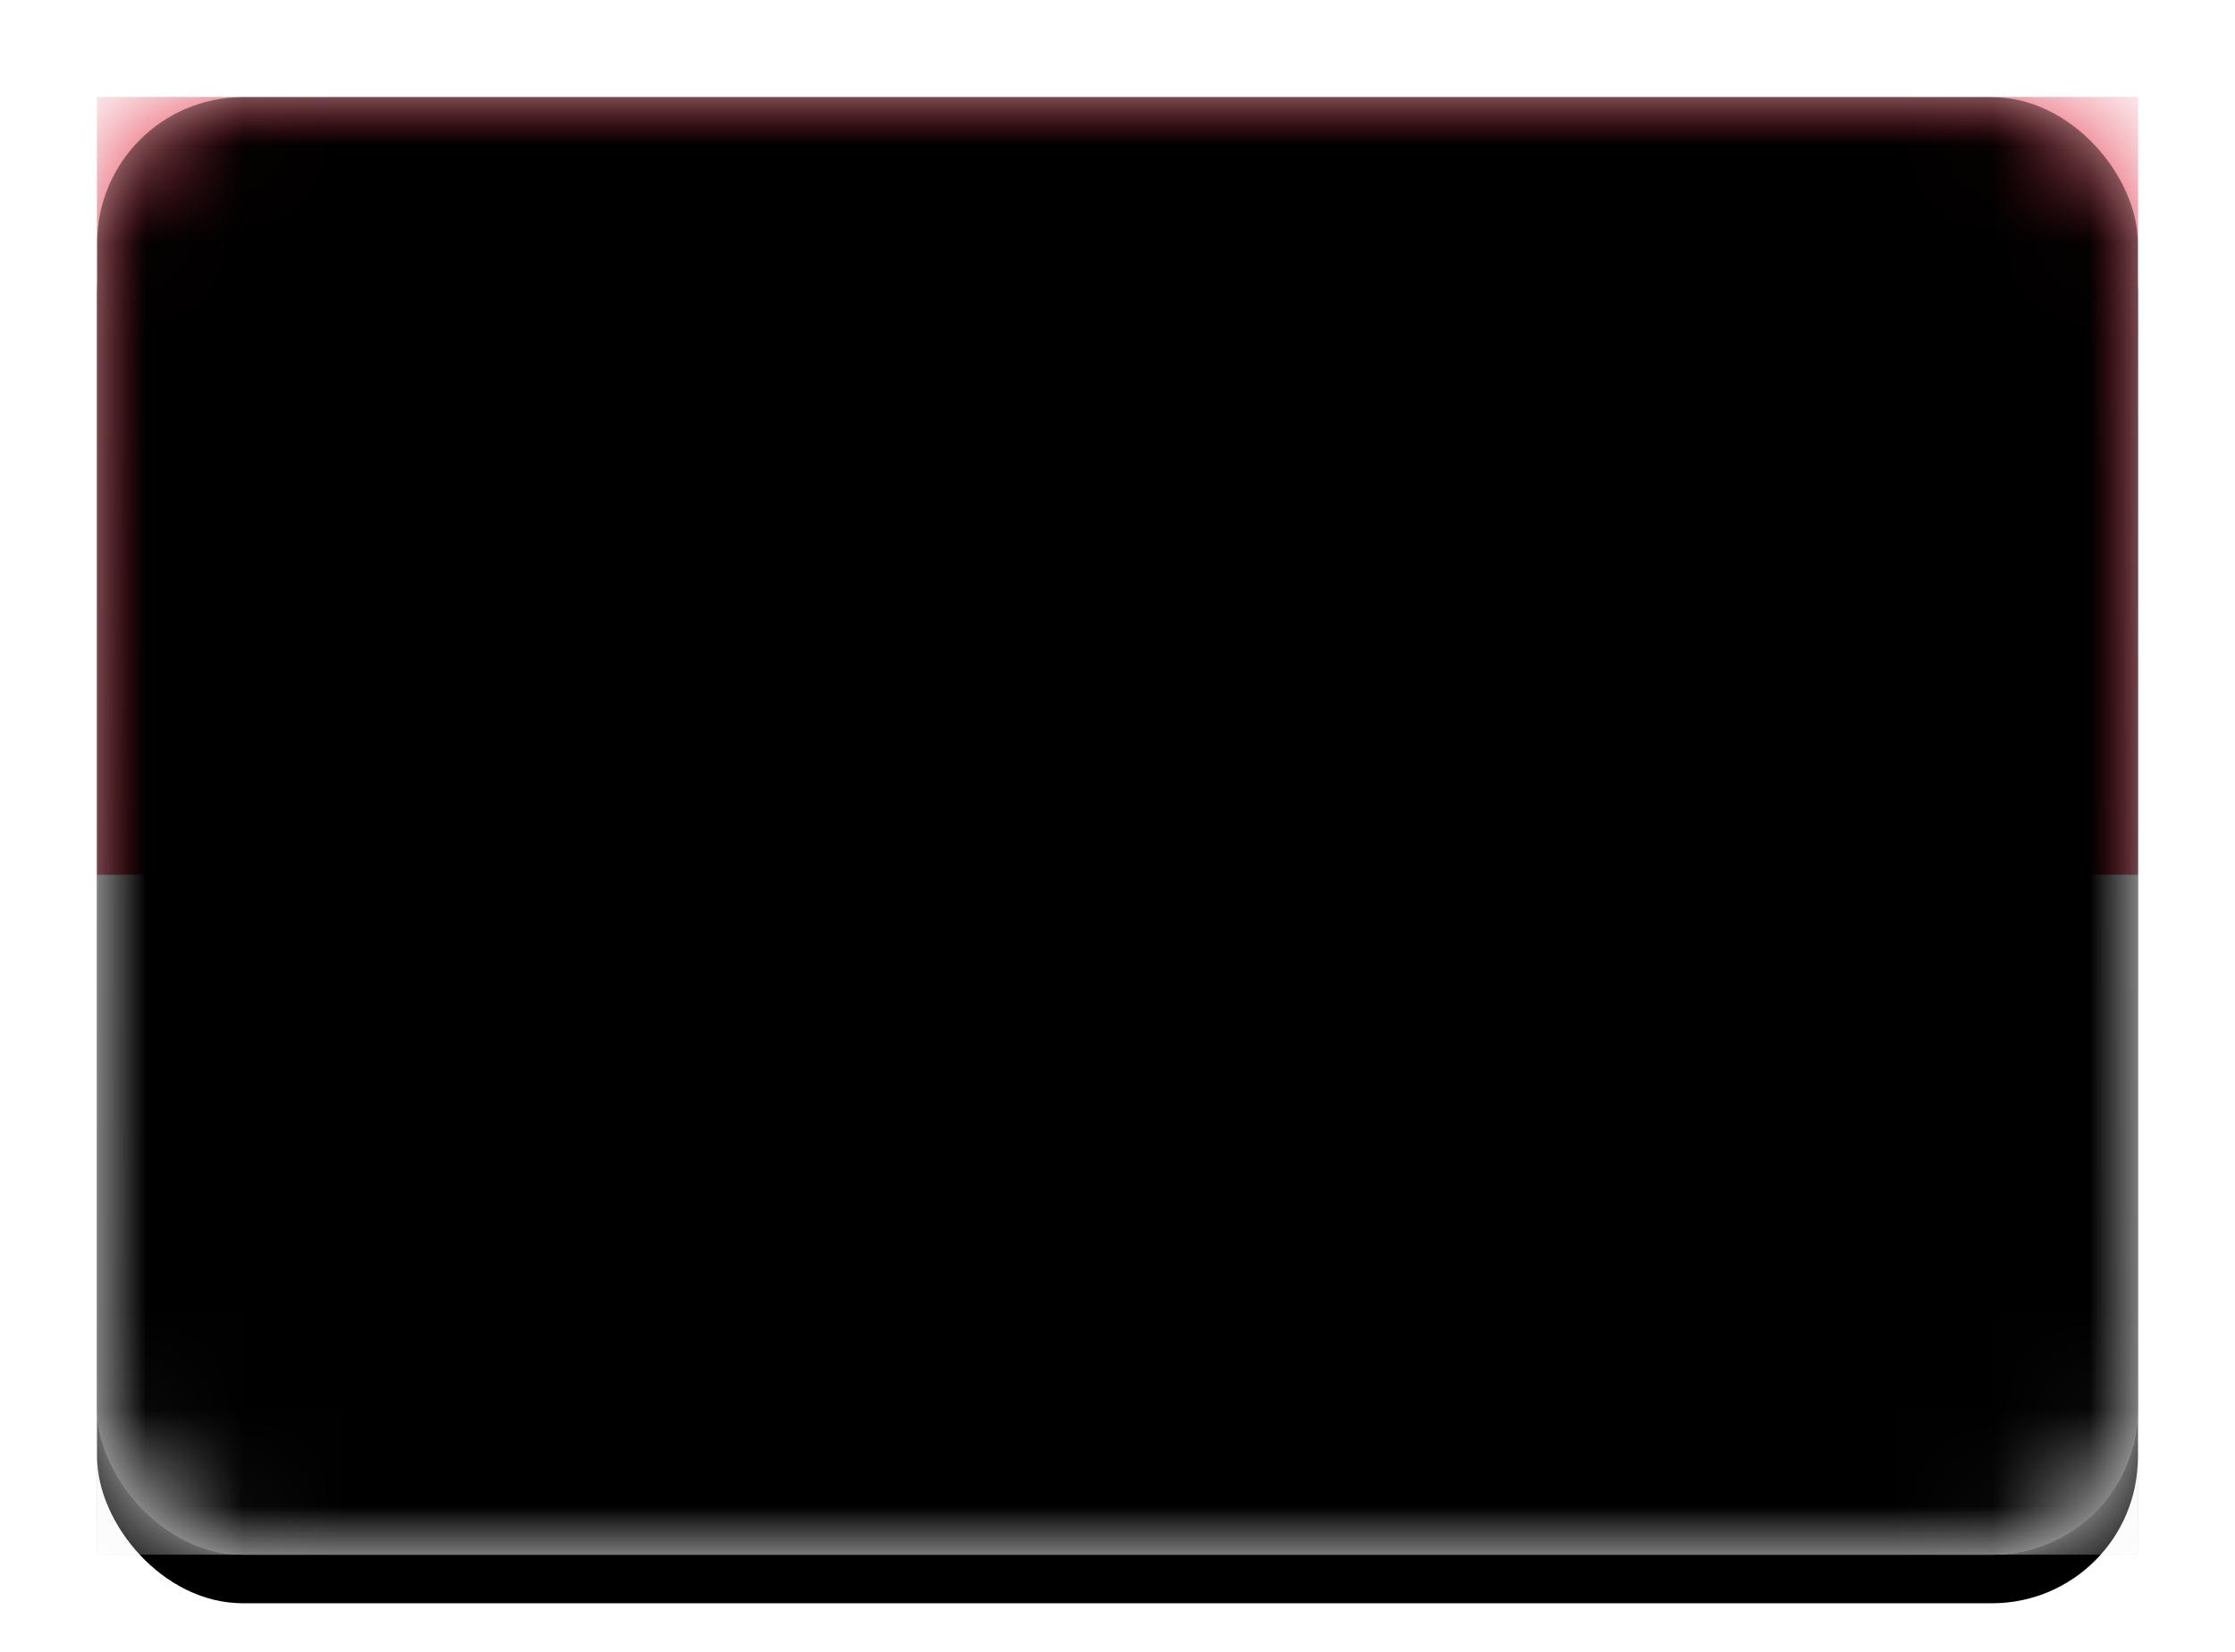
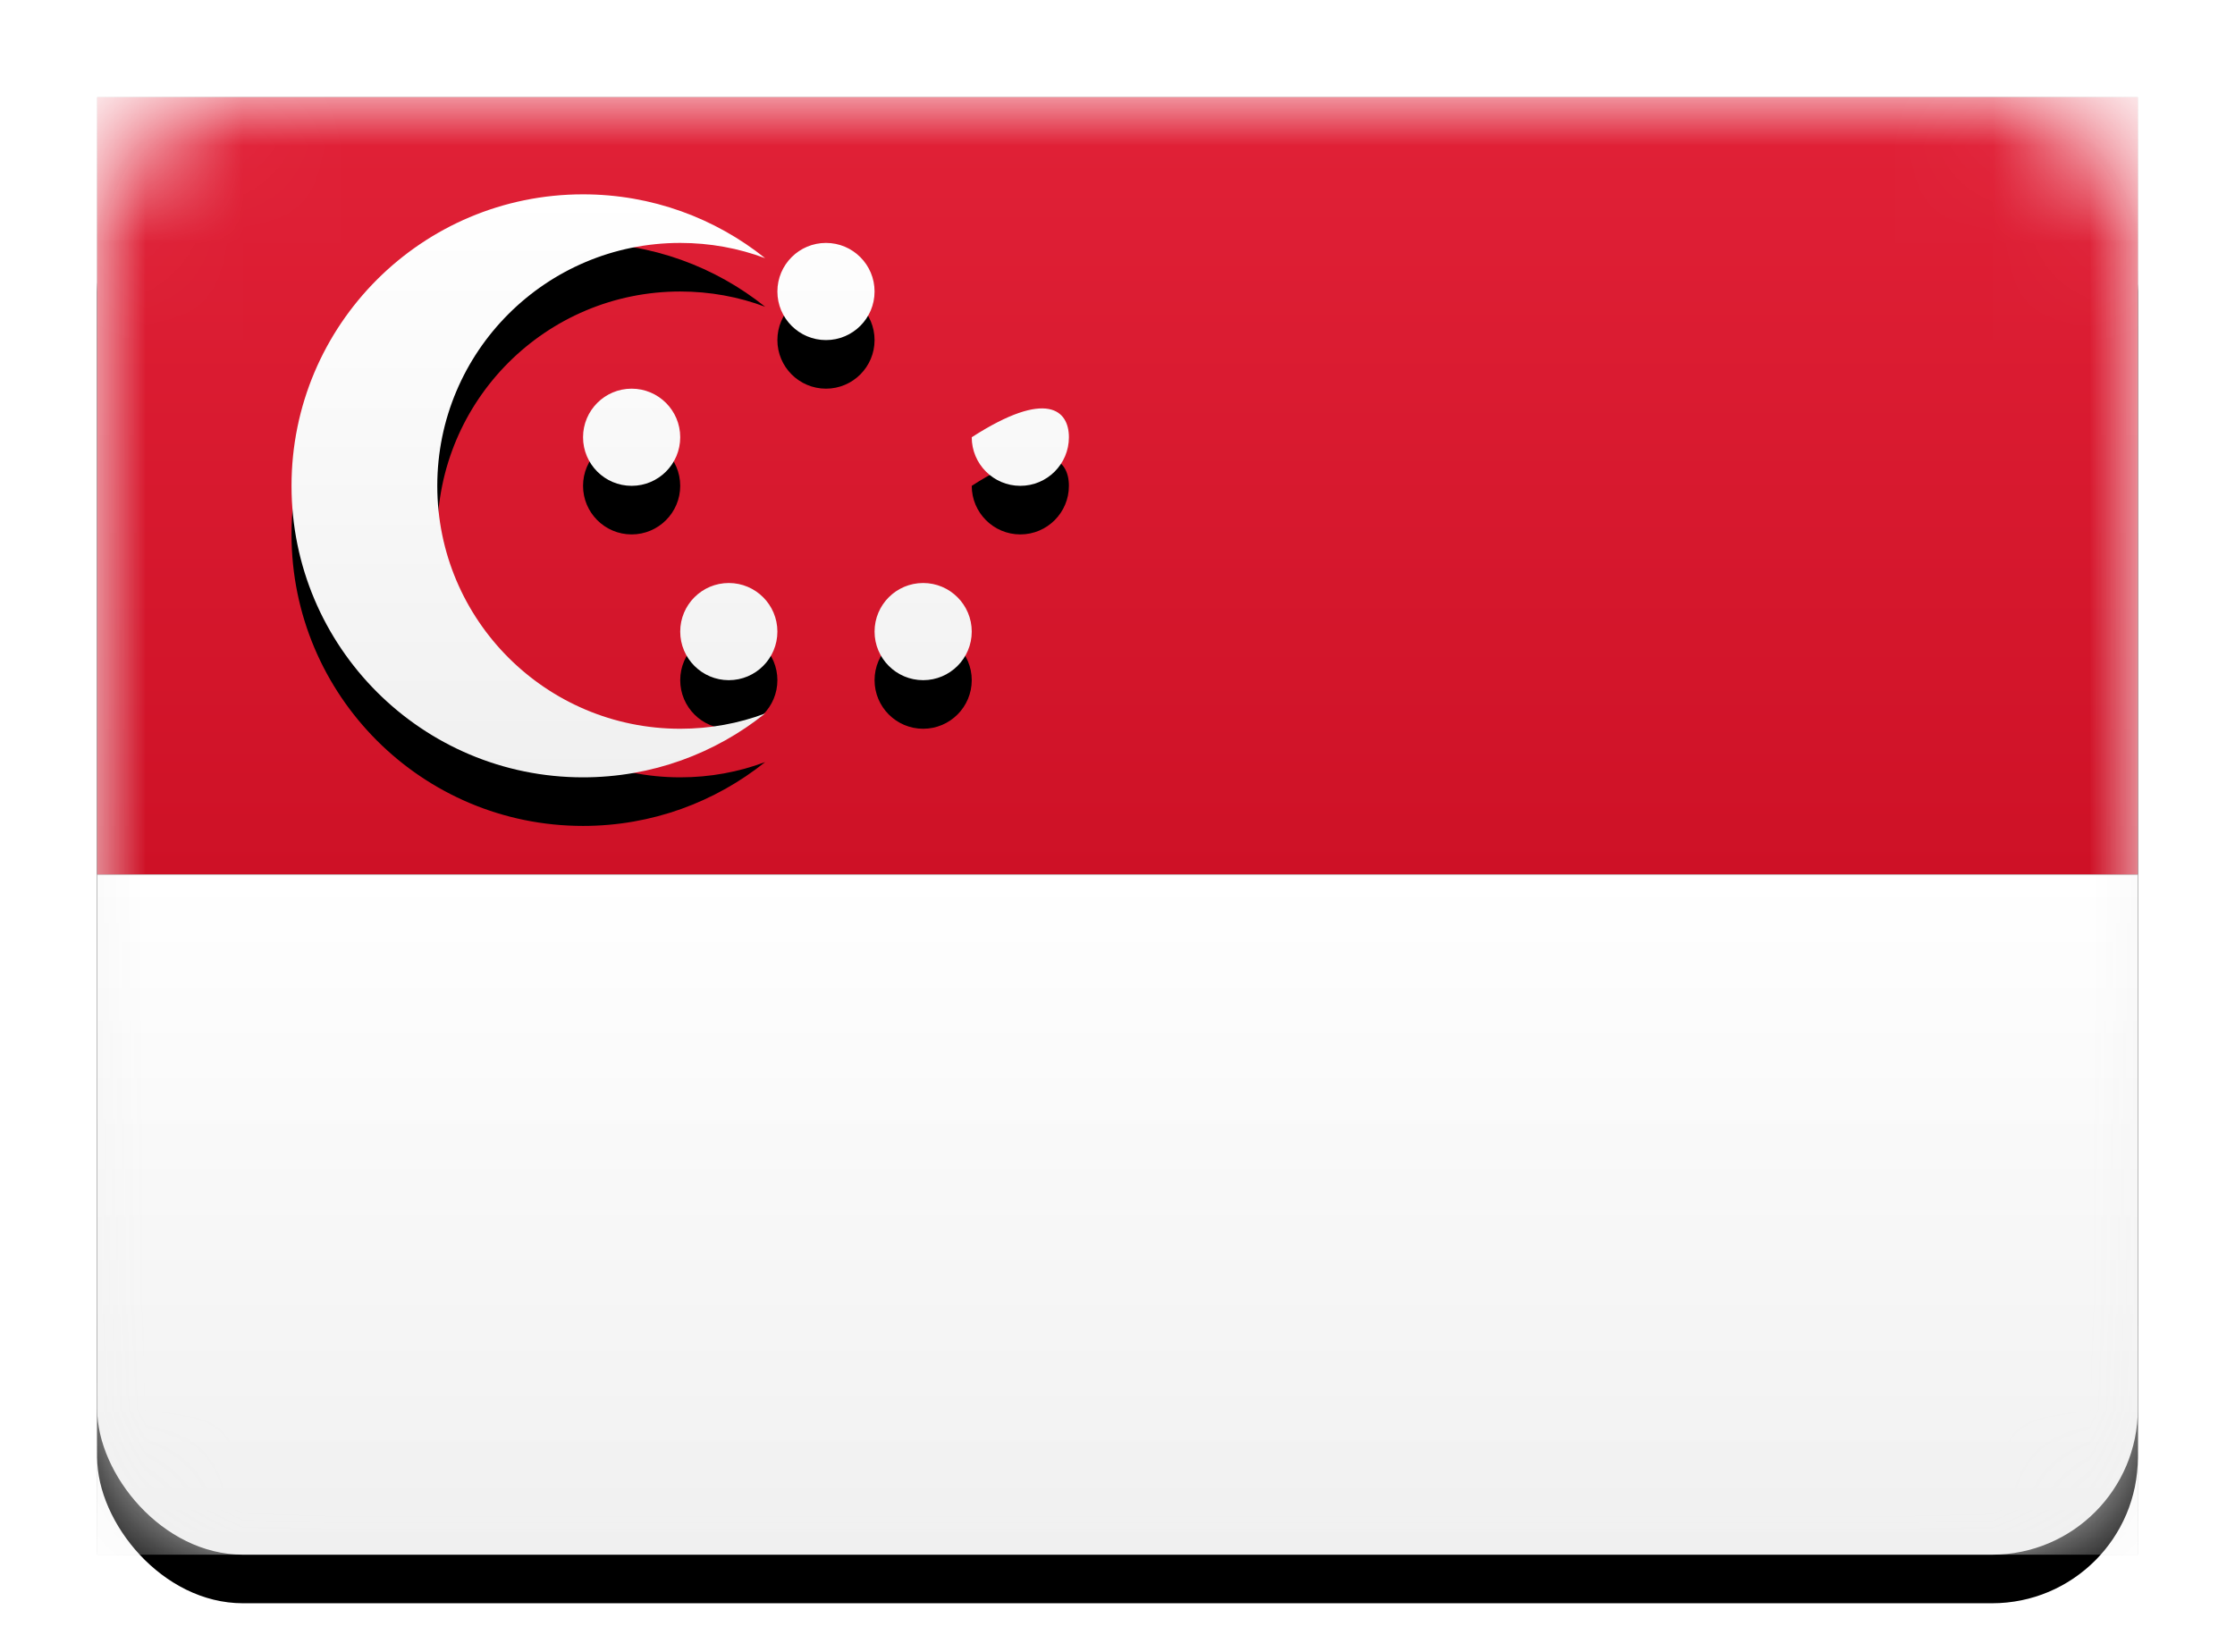
<svg xmlns="http://www.w3.org/2000/svg" xmlns:xlink="http://www.w3.org/1999/xlink" width="23px" height="17px" viewBox="0 0 23 17" version="1.1">
  <title>SG@2x</title>
  <desc>Created with Sketch.</desc>
  <defs>
    <linearGradient x1="50%" y1="0%" x2="50%" y2="100%" id="linearGradient-1">
      <stop stop-color="#FFFFFF" offset="0%" />
      <stop stop-color="#F0F0F0" offset="100%" />
    </linearGradient>
    <filter x="-8.3%" y="-11.7%" width="116.7%" height="130.0%" filterUnits="objectBoundingBox" id="filter-2">
      <feMorphology radius="0.25" operator="dilate" in="SourceAlpha" result="shadowSpreadOuter1" />
      <feOffset dx="0" dy="0" in="shadowSpreadOuter1" result="shadowOffsetOuter1" />
      <feColorMatrix values="0 0 0 0 0   0 0 0 0 0   0 0 0 0 0  0 0 0 0.06 0" type="matrix" in="shadowOffsetOuter1" result="shadowMatrixOuter1" />
      <feMerge>
        <feMergeNode in="shadowMatrixOuter1" />
        <feMergeNode in="SourceGraphic" />
      </feMerge>
    </filter>
    <rect id="path-3" x="0" y="0" width="21" height="15" rx="1.5" />
    <filter x="-8.3%" y="-8.3%" width="116.7%" height="123.3%" filterUnits="objectBoundingBox" id="filter-5">
      <feOffset dx="0" dy="0.5" in="SourceAlpha" result="shadowOffsetOuter1" />
      <feGaussianBlur stdDeviation="0.5" in="shadowOffsetOuter1" result="shadowBlurOuter1" />
      <feColorMatrix values="0 0 0 0 0   0 0 0 0 0   0 0 0 0 0  0 0 0 0.16 0" type="matrix" in="shadowBlurOuter1" />
    </filter>
    <linearGradient x1="50%" y1="0%" x2="50%" y2="100%" id="linearGradient-6">
      <stop stop-color="#E12137" offset="0%" />
      <stop stop-color="#CE1126" offset="100%" />
    </linearGradient>
    <rect id="path-7" x="0" y="0" width="21" height="8" />
    <filter x="-3.6%" y="-9.4%" width="107.1%" height="118.8%" filterUnits="objectBoundingBox" id="filter-8">
      <feMorphology radius="0.25" operator="dilate" in="SourceAlpha" result="shadowSpreadOuter1" />
      <feOffset dx="0" dy="0" in="shadowSpreadOuter1" result="shadowOffsetOuter1" />
      <feColorMatrix values="0 0 0 0 0   0 0 0 0 0   0 0 0 0 0  0 0 0 0.06 0" type="matrix" in="shadowOffsetOuter1" />
    </filter>
    <rect id="path-9" x="0" y="8" width="21" height="7" />
    <filter x="-3.6%" y="-10.7%" width="107.1%" height="121.4%" filterUnits="objectBoundingBox" id="filter-10">
      <feMorphology radius="0.25" operator="dilate" in="SourceAlpha" result="shadowSpreadOuter1" />
      <feOffset dx="0" dy="0" in="shadowSpreadOuter1" result="shadowOffsetOuter1" />
      <feColorMatrix values="0 0 0 0 0   0 0 0 0 0   0 0 0 0 0  0 0 0 0.06 0" type="matrix" in="shadowOffsetOuter1" />
    </filter>
-     <path d="M6.874,1.657 C6.602,1.555 6.307,1.5 6,1.5 C4.619,1.5 3.5,2.619 3.5,4 C3.5,5.381 4.619,6.5 6,6.5 C6.307,6.5 6.602,6.445 6.874,6.343 C6.36,6.754 5.709,7 5,7 C3.343,7 2,5.657 2,4 C2,2.343 3.343,1 5,1 C5.709,1 6.36,1.246 6.874,1.657 Z M5.5,4 C5.224,4 5,3.776 5,3.5 C5,3.224 5.224,3 5.5,3 C5.776,3 6,3.224 6,3.5 C6,3.776 5.776,4 5.5,4 Z M6.5,6 C6.224,6 6,5.776 6,5.5 C6,5.224 6.224,5 6.5,5 C6.776,5 7,5.224 7,5.5 C7,5.776 6.776,6 6.5,6 Z M8.5,6 C8.224,6 8,5.776 8,5.5 C8,5.224 8.224,5 8.5,5 C8.776,5 9,5.224 9,5.5 C9,5.776 8.776,6 8.5,6 Z M9.5,4 C9.224,4 9,3.776 9,3.5 C9,3.224 9.224,3 9.5,3 C9.776,3 10,3.224 10,3.5 C10,3.776 9.776,4 9.5,4 Z M7.5,2.5 C7.224,2.5 7,2.276 7,2 C7,1.724 7.224,1.5 7.5,1.5 C7.776,1.5 8,1.724 8,2 C8,2.276 7.776,2.5 7.5,2.5 Z" id="path-11" />
+     <path d="M6.874,1.657 C6.602,1.555 6.307,1.5 6,1.5 C4.619,1.5 3.5,2.619 3.5,4 C3.5,5.381 4.619,6.5 6,6.5 C6.307,6.5 6.602,6.445 6.874,6.343 C6.36,6.754 5.709,7 5,7 C3.343,7 2,5.657 2,4 C2,2.343 3.343,1 5,1 C5.709,1 6.36,1.246 6.874,1.657 Z M5.5,4 C5.224,4 5,3.776 5,3.5 C5,3.224 5.224,3 5.5,3 C5.776,3 6,3.224 6,3.5 C6,3.776 5.776,4 5.5,4 Z M6.5,6 C6.224,6 6,5.776 6,5.5 C6,5.224 6.224,5 6.5,5 C6.776,5 7,5.224 7,5.5 C7,5.776 6.776,6 6.5,6 Z M8.5,6 C8.224,6 8,5.776 8,5.5 C8,5.224 8.224,5 8.5,5 C8.776,5 9,5.224 9,5.5 C9,5.776 8.776,6 8.5,6 Z M9.5,4 C9.224,4 9,3.776 9,3.5 C9.776,3 10,3.224 10,3.5 C10,3.776 9.776,4 9.5,4 Z M7.5,2.5 C7.224,2.5 7,2.276 7,2 C7,1.724 7.224,1.5 7.5,1.5 C7.776,1.5 8,1.724 8,2 C8,2.276 7.776,2.5 7.5,2.5 Z" id="path-11" />
    <filter x="-3.1%" y="-4.2%" width="106.2%" height="116.7%" filterUnits="objectBoundingBox" id="filter-12">
      <feOffset dx="0" dy="0.5" in="SourceAlpha" result="shadowOffsetOuter1" />
      <feColorMatrix values="0 0 0 0 0   0 0 0 0 0   0 0 0 0 0  0 0 0 0.06 0" type="matrix" in="shadowOffsetOuter1" />
    </filter>
-     <rect id="path-13" x="0" y="0" width="21" height="15" rx="1.5" />
    <filter x="-1.2%" y="-1.7%" width="102.4%" height="103.3%" filterUnits="objectBoundingBox" id="filter-14">
      <feOffset dx="0" dy="-0.5" in="SourceAlpha" result="shadowOffsetInner1" />
      <feComposite in="shadowOffsetInner1" in2="SourceAlpha" operator="arithmetic" k2="-1" k3="1" result="shadowInnerInner1" />
      <feColorMatrix values="0 0 0 0 0   0 0 0 0 0   0 0 0 0 0  0 0 0 0.04 0" type="matrix" in="shadowInnerInner1" result="shadowMatrixInner1" />
      <feOffset dx="0" dy="0.5" in="SourceAlpha" result="shadowOffsetInner2" />
      <feComposite in="shadowOffsetInner2" in2="SourceAlpha" operator="arithmetic" k2="-1" k3="1" result="shadowInnerInner2" />
      <feColorMatrix values="0 0 0 0 1   0 0 0 0 1   0 0 0 0 1  0 0 0 0.12 0" type="matrix" in="shadowInnerInner2" result="shadowMatrixInner2" />
      <feMerge>
        <feMergeNode in="shadowMatrixInner1" />
        <feMergeNode in="shadowMatrixInner2" />
      </feMerge>
    </filter>
  </defs>
  <g id="Flag-Kit" stroke="none" stroke-width="1" fill="none" fill-rule="evenodd">
    <g id="SG">
      <g id="BF-Copy-5" filter="url(#filter-2)" transform="translate(1, 1)">
        <mask id="mask-4" fill="white">
          <use xlink:href="#path-3" />
        </mask>
        <g id="Mask">
          <use fill="black" fill-opacity="1" filter="url(#filter-5)" xlink:href="#path-3" />
          <use fill="url(#linearGradient-1)" fill-rule="evenodd" xlink:href="#path-3" />
        </g>
        <g id="Rectangle-2" mask="url(#mask-4)">
          <use fill="black" fill-opacity="1" filter="url(#filter-8)" xlink:href="#path-7" />
          <use fill="url(#linearGradient-6)" fill-rule="evenodd" xlink:href="#path-7" />
        </g>
        <g id="Rectangle-2" mask="url(#mask-4)">
          <use fill="black" fill-opacity="1" filter="url(#filter-10)" xlink:href="#path-9" />
          <use fill="url(#linearGradient-1)" fill-rule="evenodd" xlink:href="#path-9" />
        </g>
        <g id="Oval-12" mask="url(#mask-4)">
          <use fill="black" fill-opacity="1" filter="url(#filter-12)" xlink:href="#path-11" />
          <use fill="url(#linearGradient-1)" fill-rule="evenodd" xlink:href="#path-11" />
        </g>
        <g id="Depth" mask="url(#mask-4)" fill-opacity="1" fill="black">
          <use filter="url(#filter-14)" xlink:href="#path-13" />
        </g>
      </g>
    </g>
  </g>
</svg>